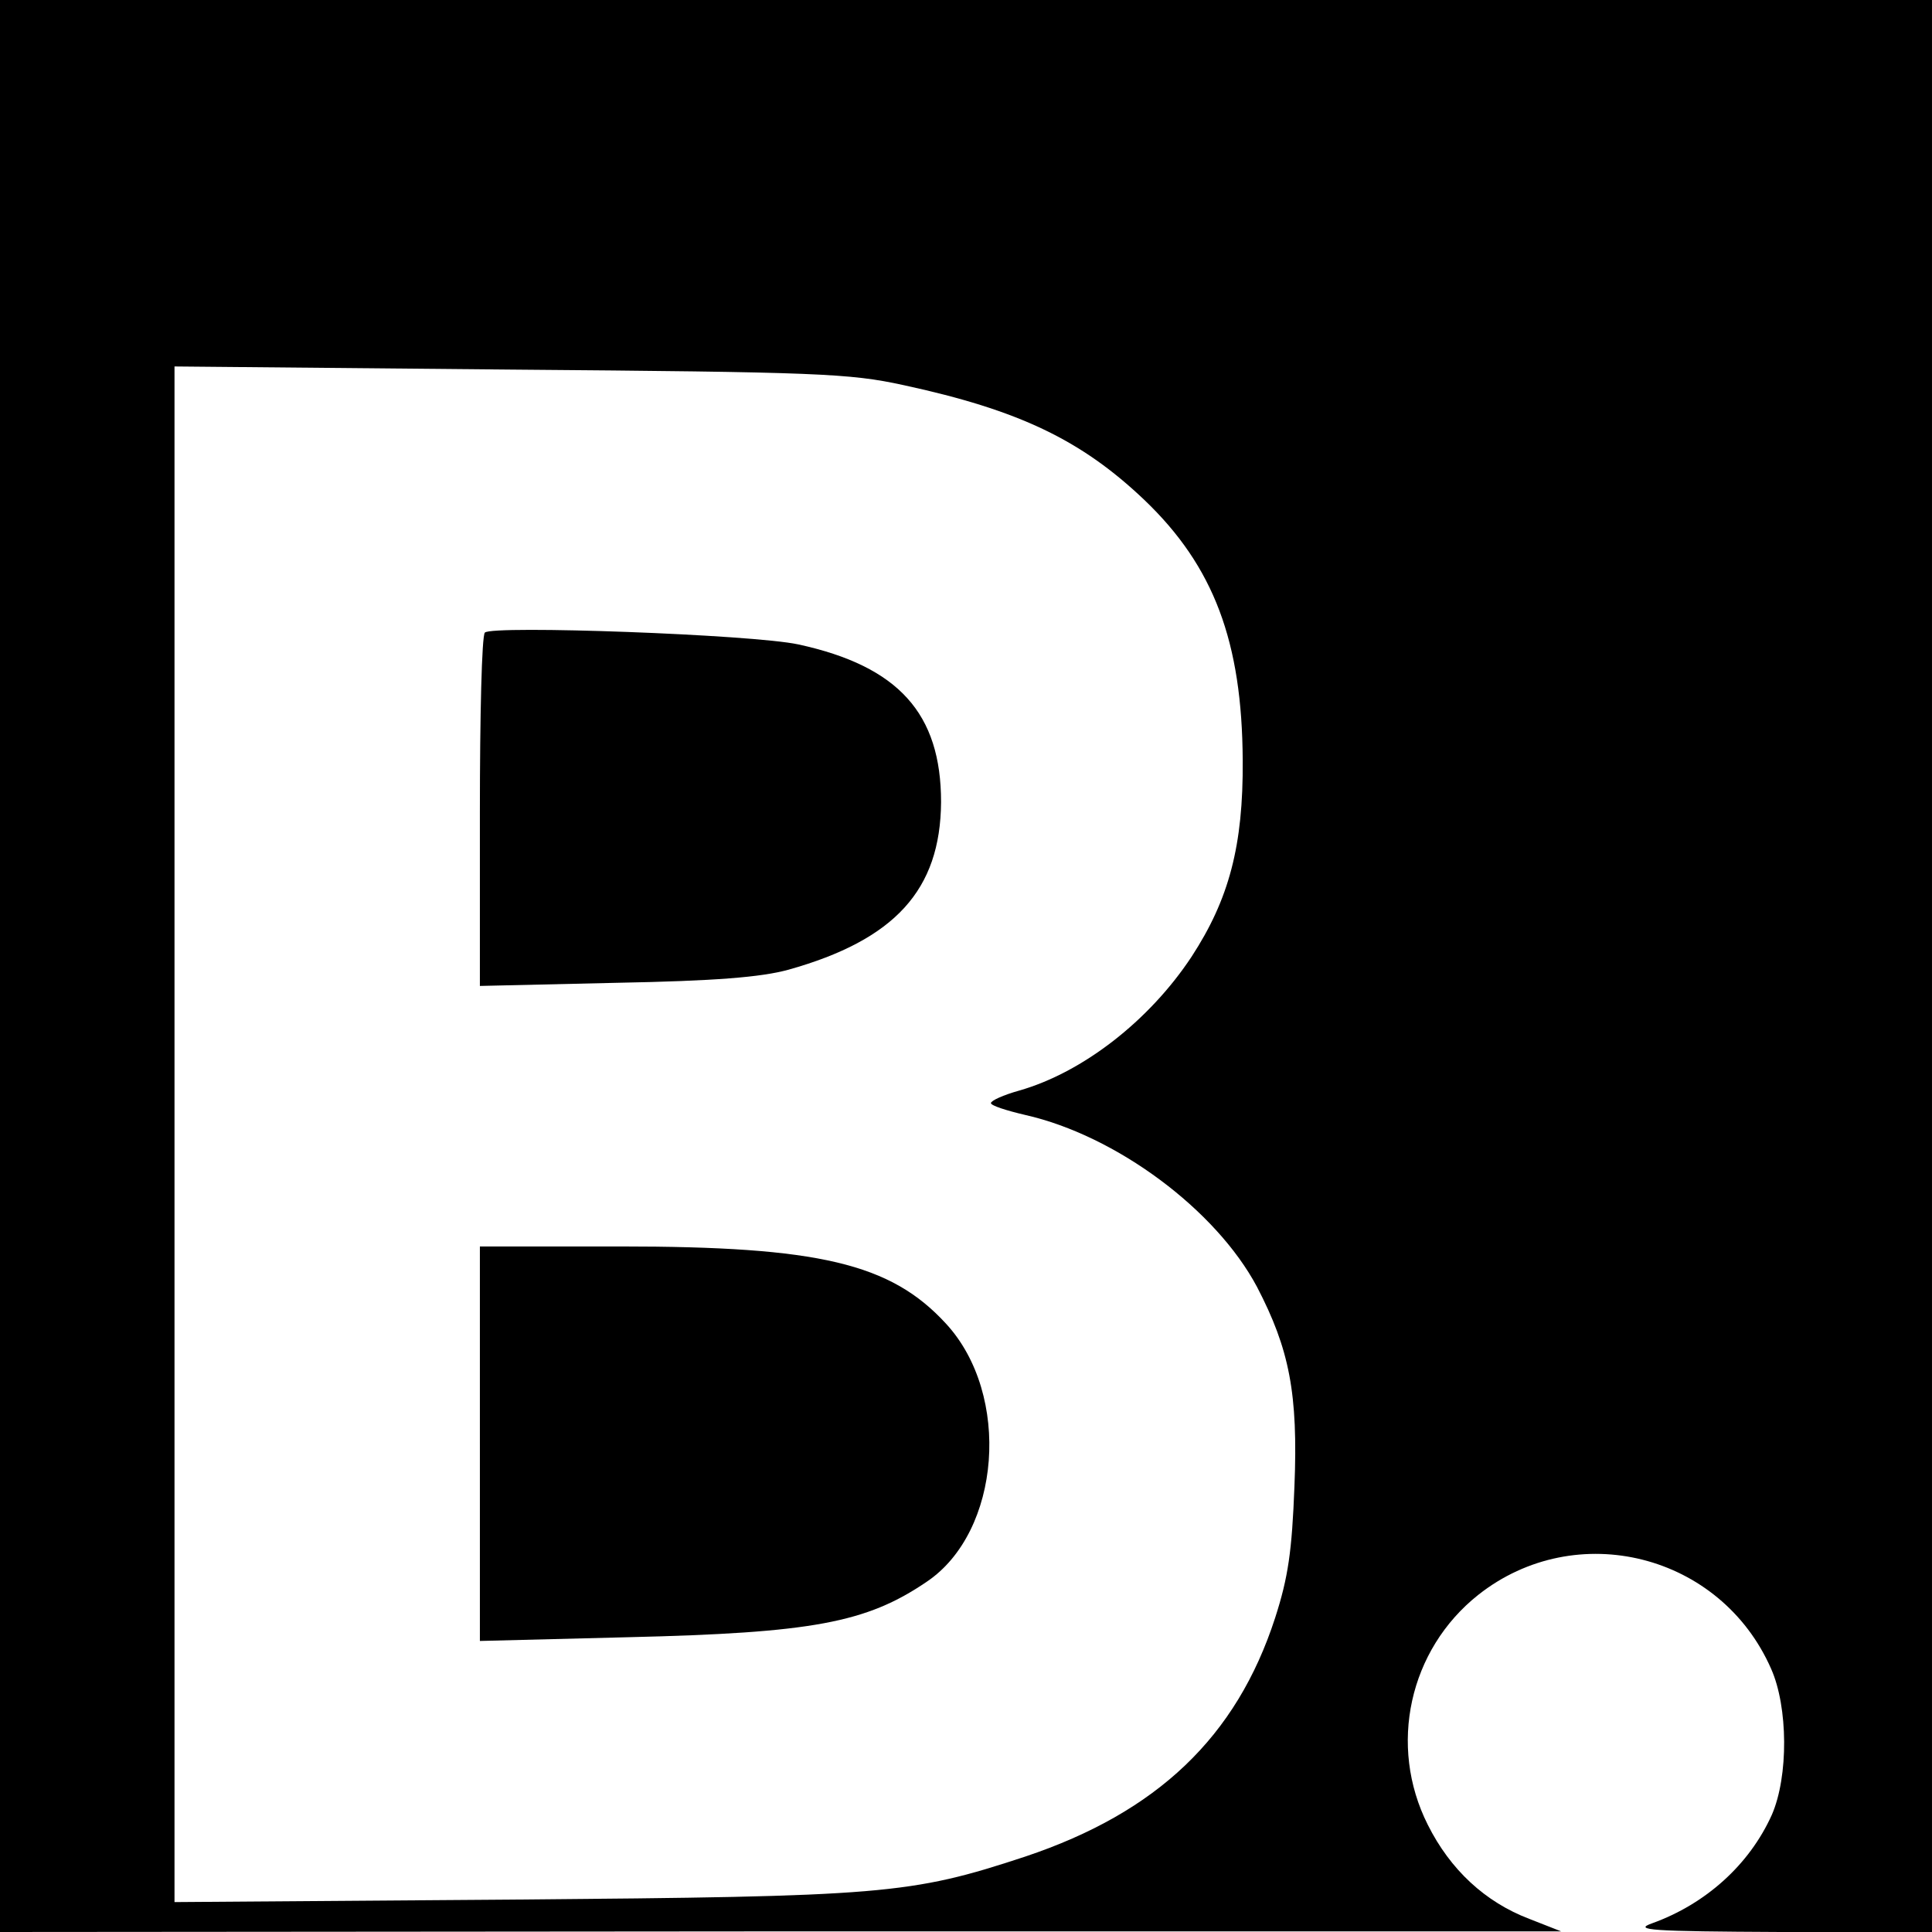
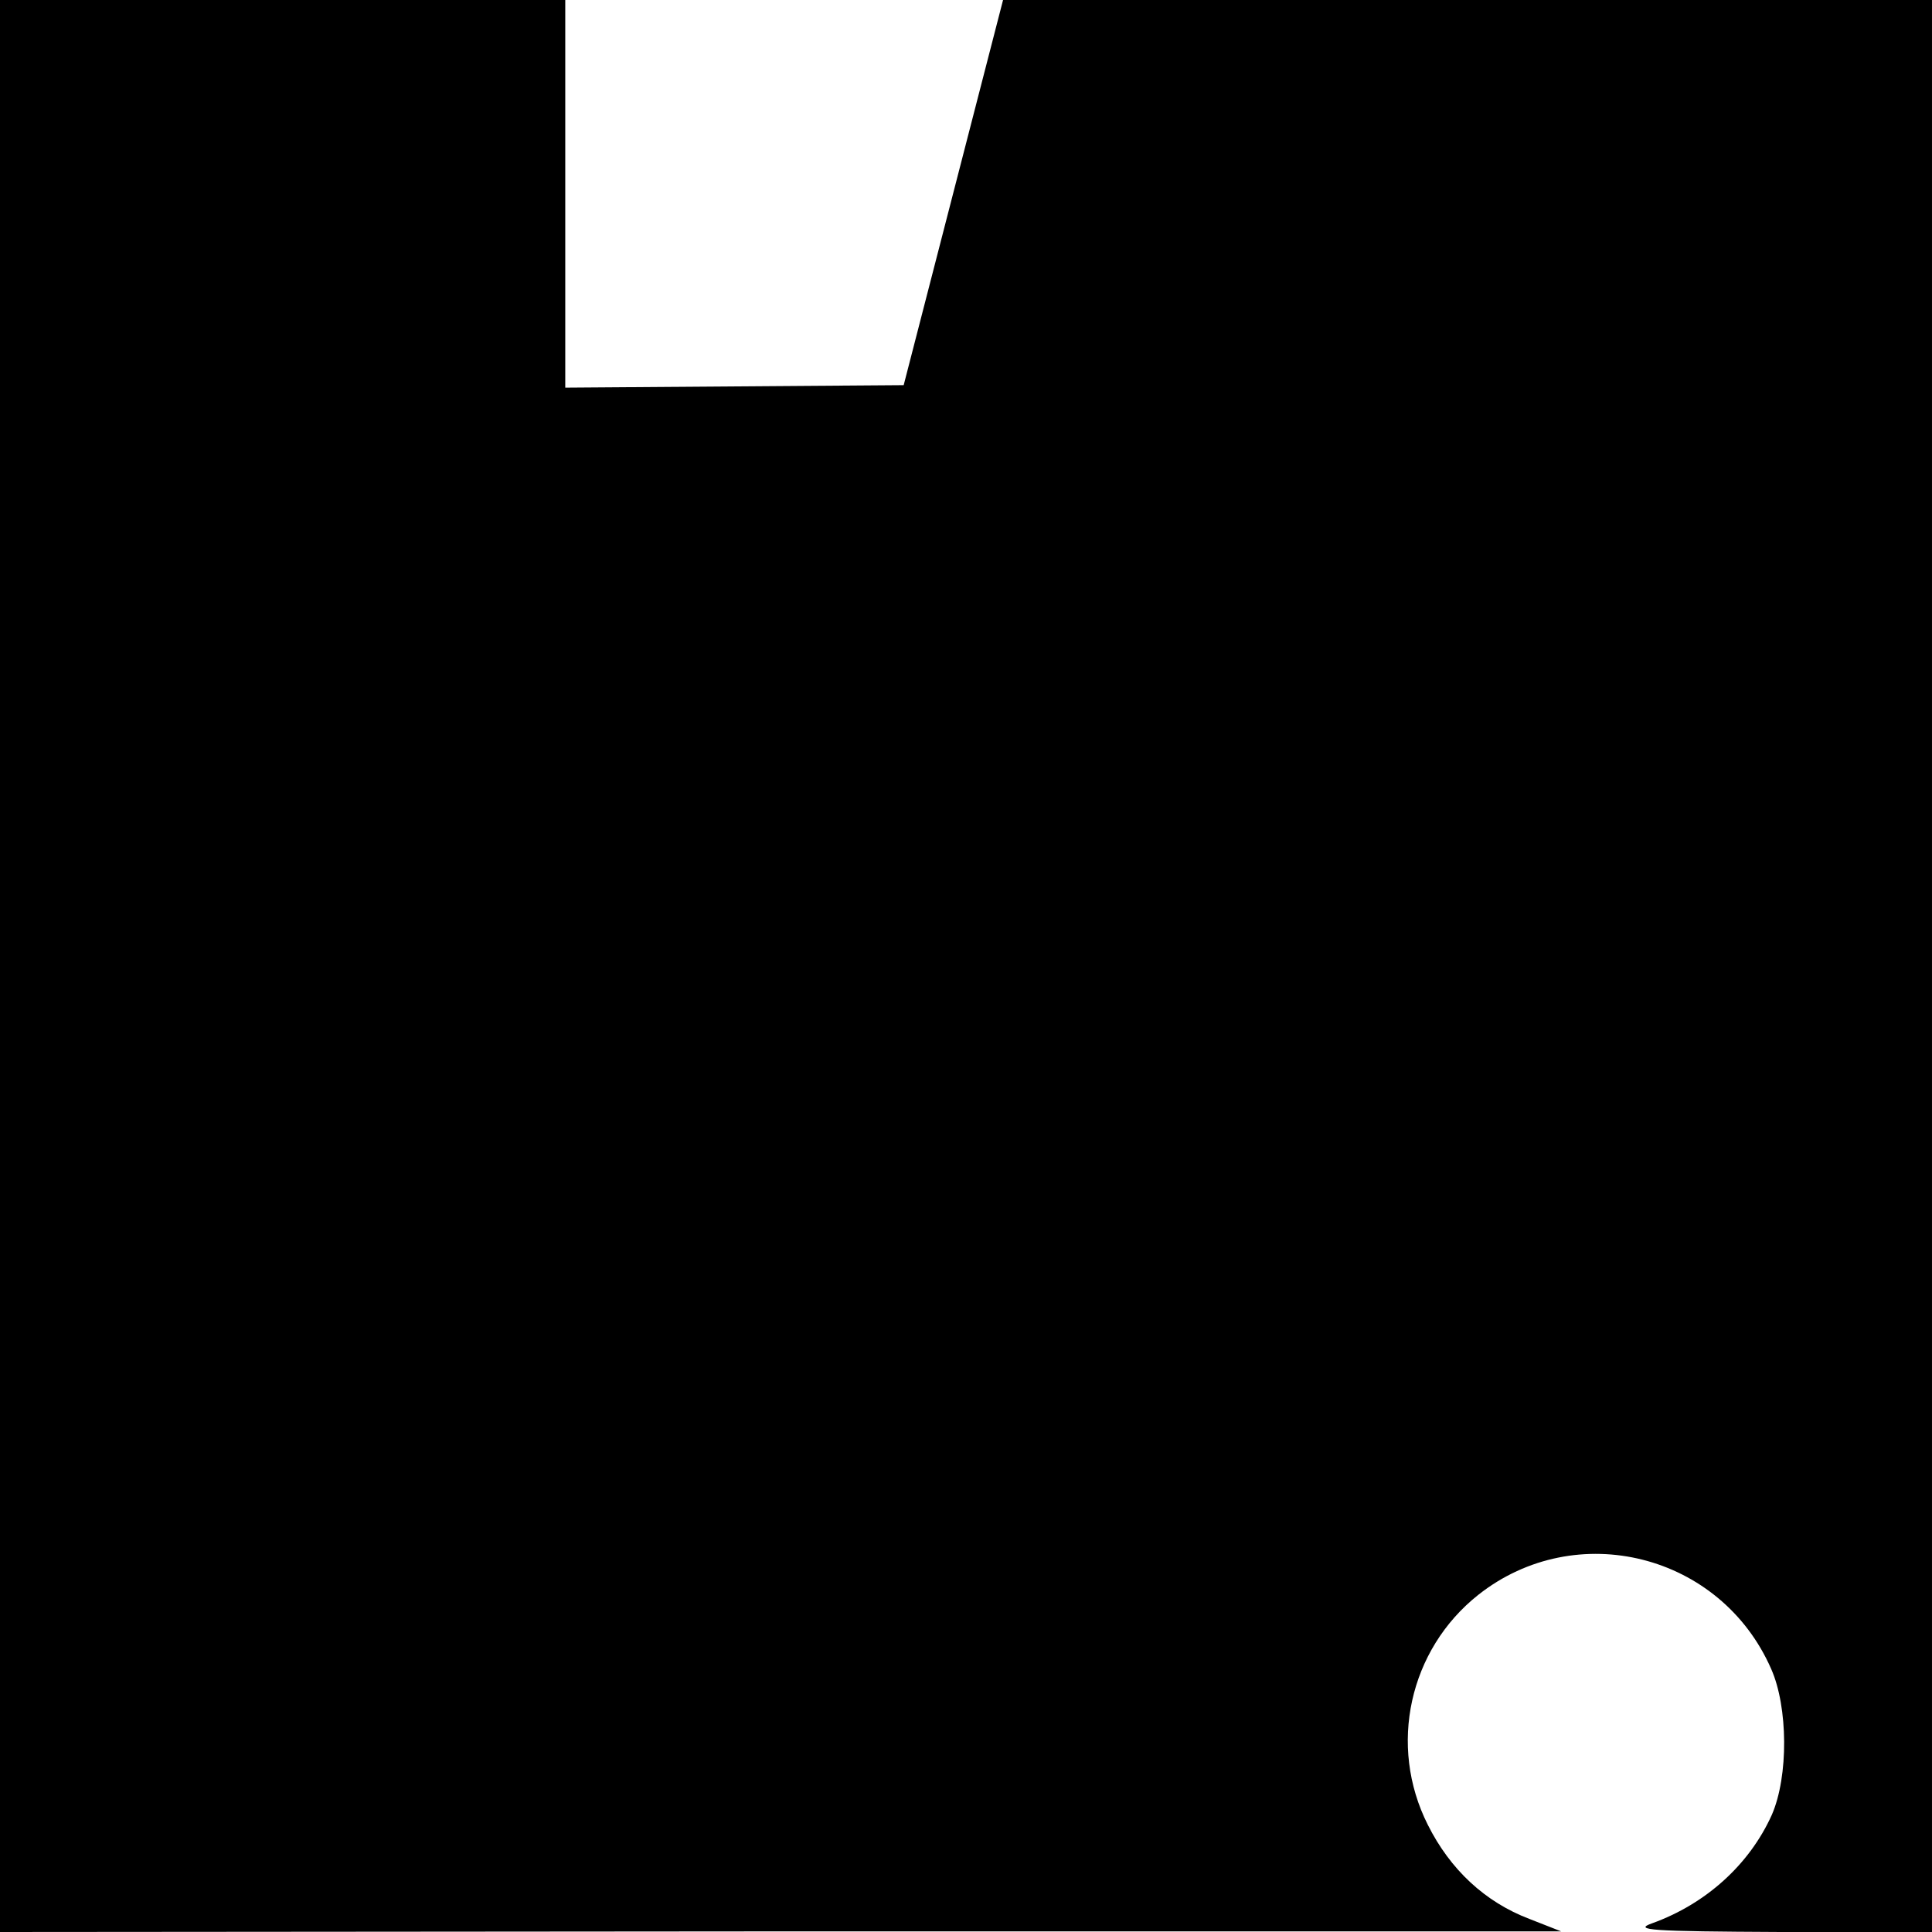
<svg xmlns="http://www.w3.org/2000/svg" width="310pt" height="310pt" viewBox="0 0 310 310" preserveAspectRatio="xMidYMid meet">
  <g transform="translate(0,310) scale(0.1,-0.1)" fill="#000000" stroke="none">
-     <path d="M0 1550 l0 -1550 1253 1 1252 0 -51 20 c-71 27 -127 79 -163 151 -64 127 -30 281 81 369 157 124 389 66 470 -119 27 -61 28 -172 1 -234 -36 -80 -106 -143 -192 -174 -31 -11 -4 -13 207 -14 l242 0 0 1550 0 1550 -1550 0 -1550 0 0 -1550z m1450 932 c185 -40 285 -88 386 -184 112 -107 157 -228 158 -418 1 -137 -22 -223 -82 -315 -68 -103 -175 -186 -277 -215 -25 -7 -45 -16 -45 -20 0 -4 25 -12 55 -19 146 -33 306 -152 372 -276 52 -100 66 -171 60 -320 -4 -104 -10 -146 -31 -211 -62 -191 -189 -312 -401 -383 -185 -61 -227 -64 -822 -69 l-543 -4 0 1232 0 1232 538 -5 c495 -4 545 -6 632 -25z" />
+     <path d="M0 1550 l0 -1550 1253 1 1252 0 -51 20 c-71 27 -127 79 -163 151 -64 127 -30 281 81 369 157 124 389 66 470 -119 27 -61 28 -172 1 -234 -36 -80 -106 -143 -192 -174 -31 -11 -4 -13 207 -14 l242 0 0 1550 0 1550 -1550 0 -1550 0 0 -1550z m1450 932 l-543 -4 0 1232 0 1232 538 -5 c495 -4 545 -6 632 -25z" />
    <path d="M778 2085 c-5 -5 -8 -134 -8 -288 l0 -279 218 5 c160 3 233 9 277 21 171 48 244 128 245 269 0 142 -68 218 -229 253 -74 16 -491 31 -503 19z" />
-     <path d="M770 784 l0 -317 238 6 c295 7 382 23 479 89 119 80 136 300 31 414 -89 97 -204 124 -523 124 l-225 0 0 -316z" />
  </g>
</svg>